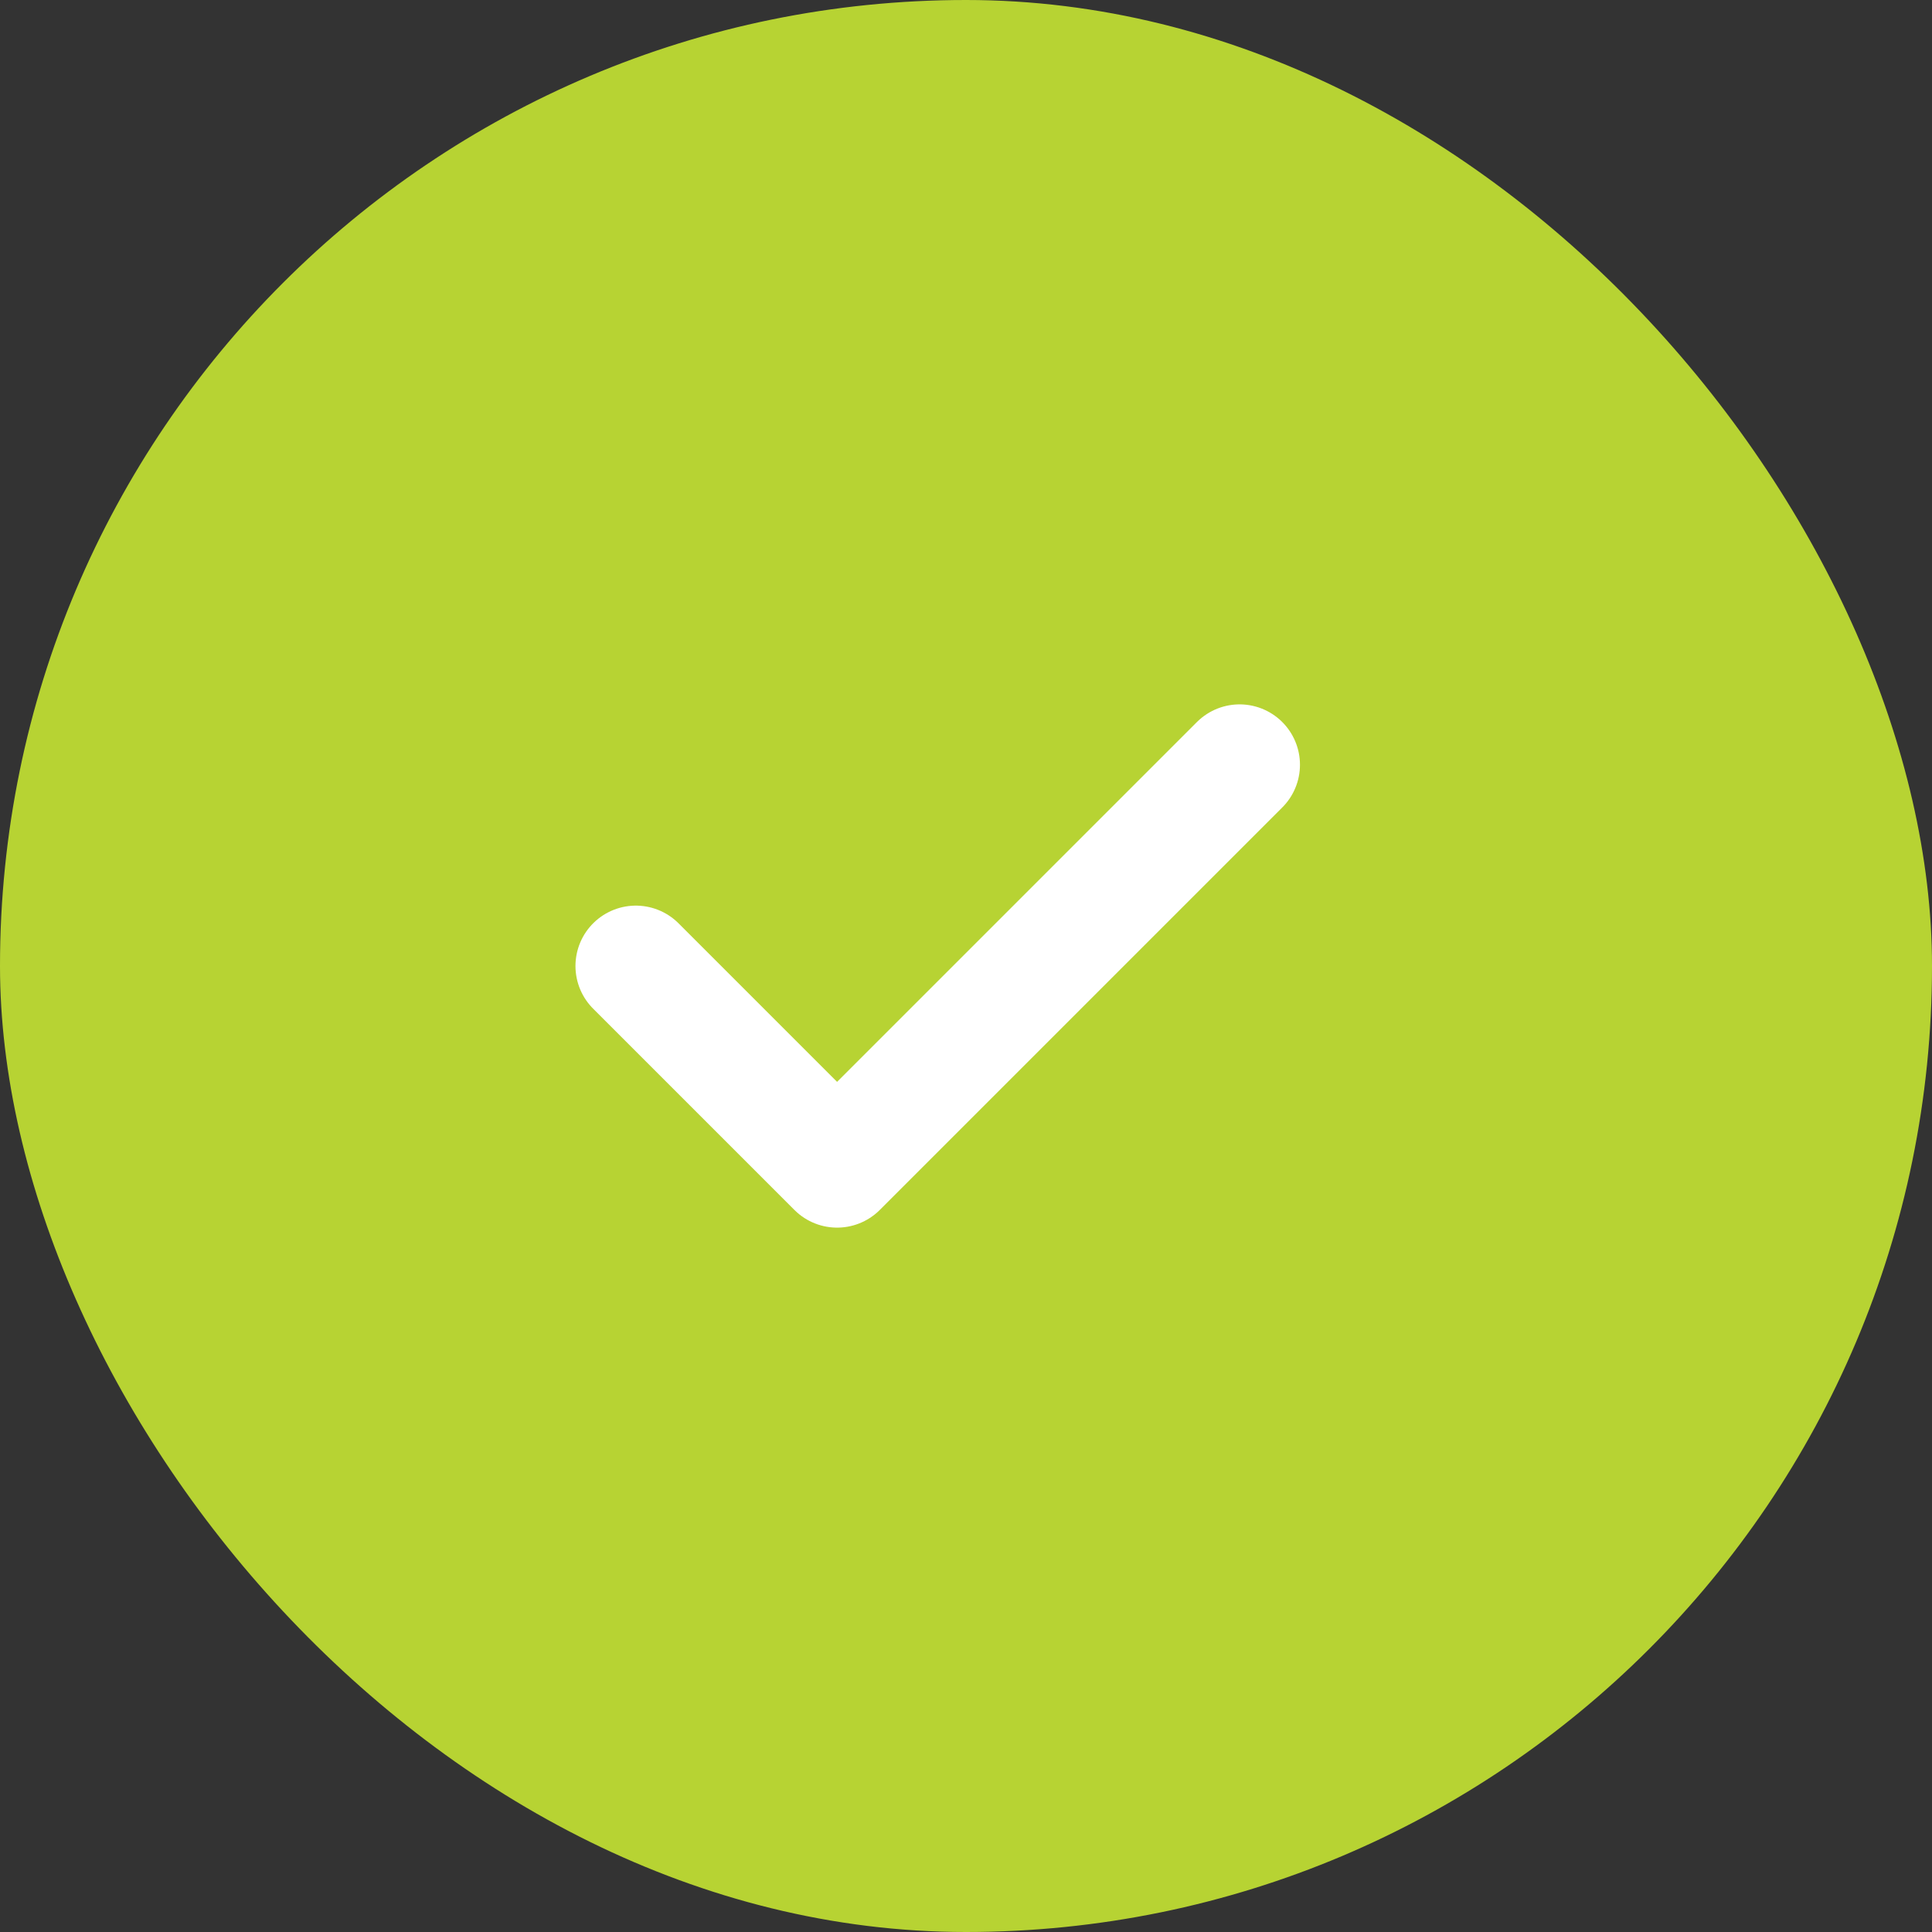
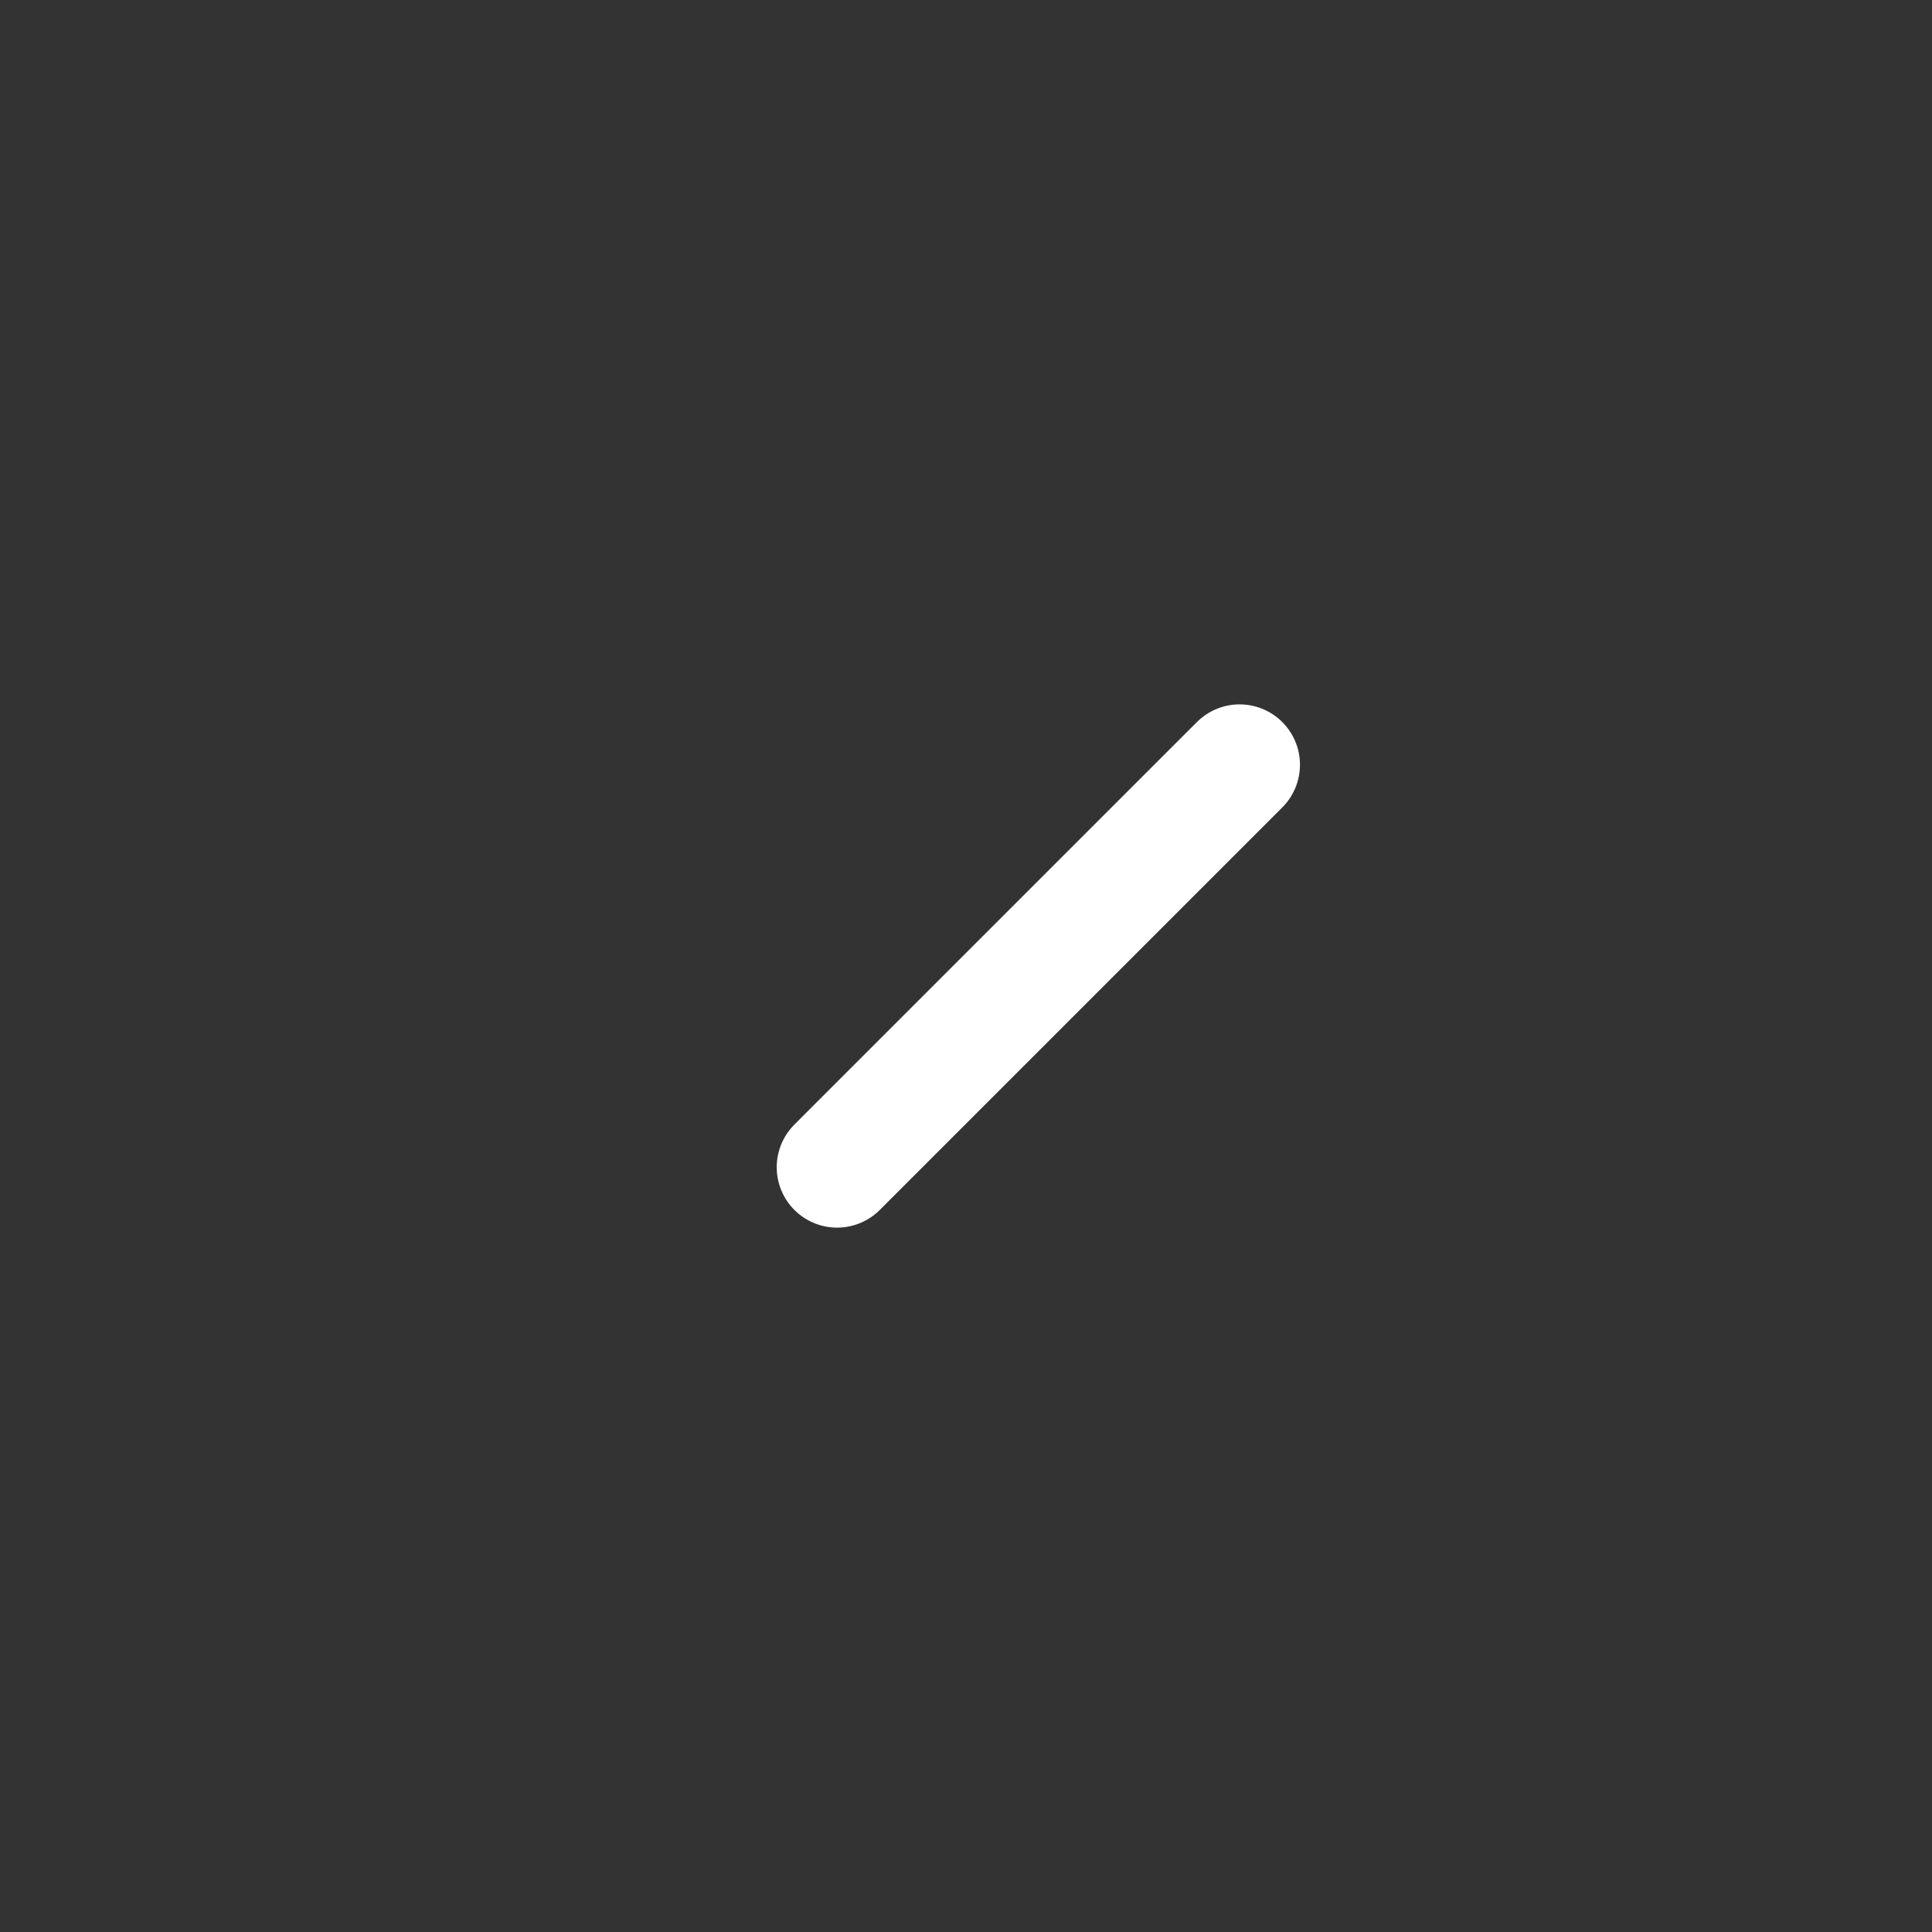
<svg xmlns="http://www.w3.org/2000/svg" width="18" height="18" viewBox="0 0 18 18" fill="none">
  <rect x="0" y="0" width="18" height="18" fill="#333333" stroke="none" />
-   <rect width="18" height="18" rx="9" fill="#B7D333" />
-   <path d="M11.549 7.125L7.799 10.875L5.924 9" stroke="white" stroke-width="1.125" stroke-linecap="round" stroke-linejoin="round" />
+   <path d="M11.549 7.125L7.799 10.875" stroke="white" stroke-width="1.125" stroke-linecap="round" stroke-linejoin="round" />
</svg>